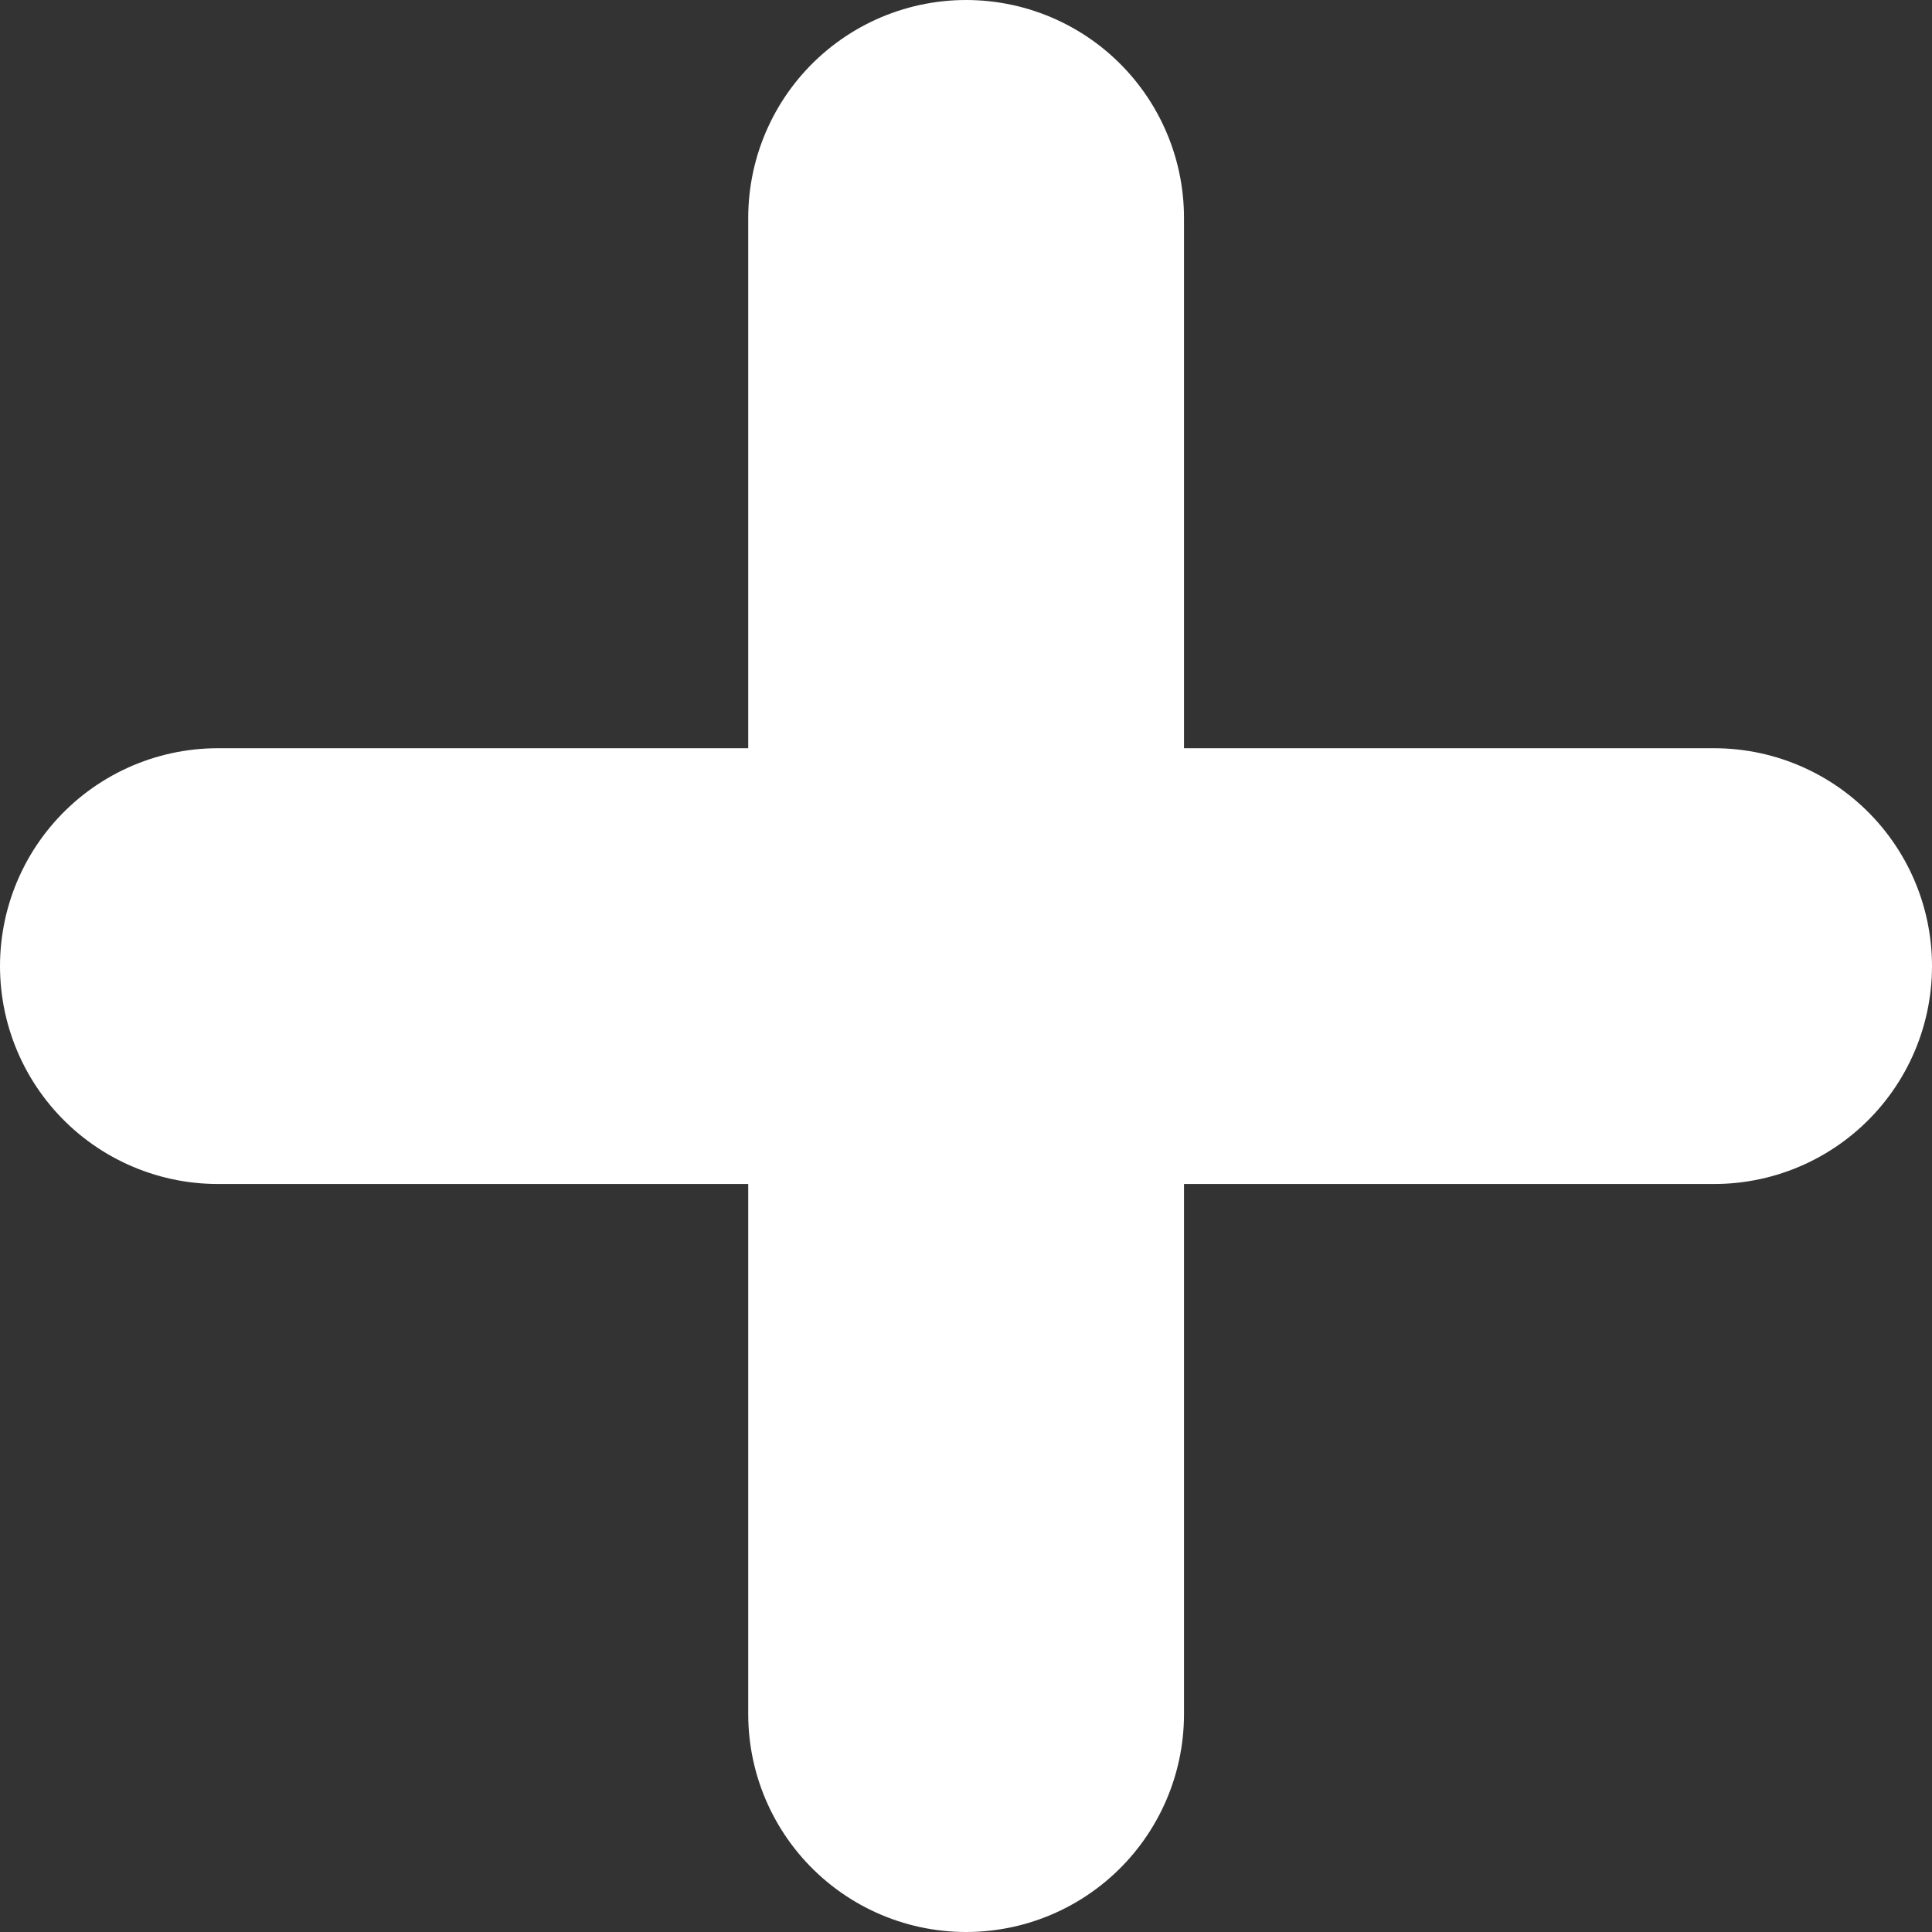
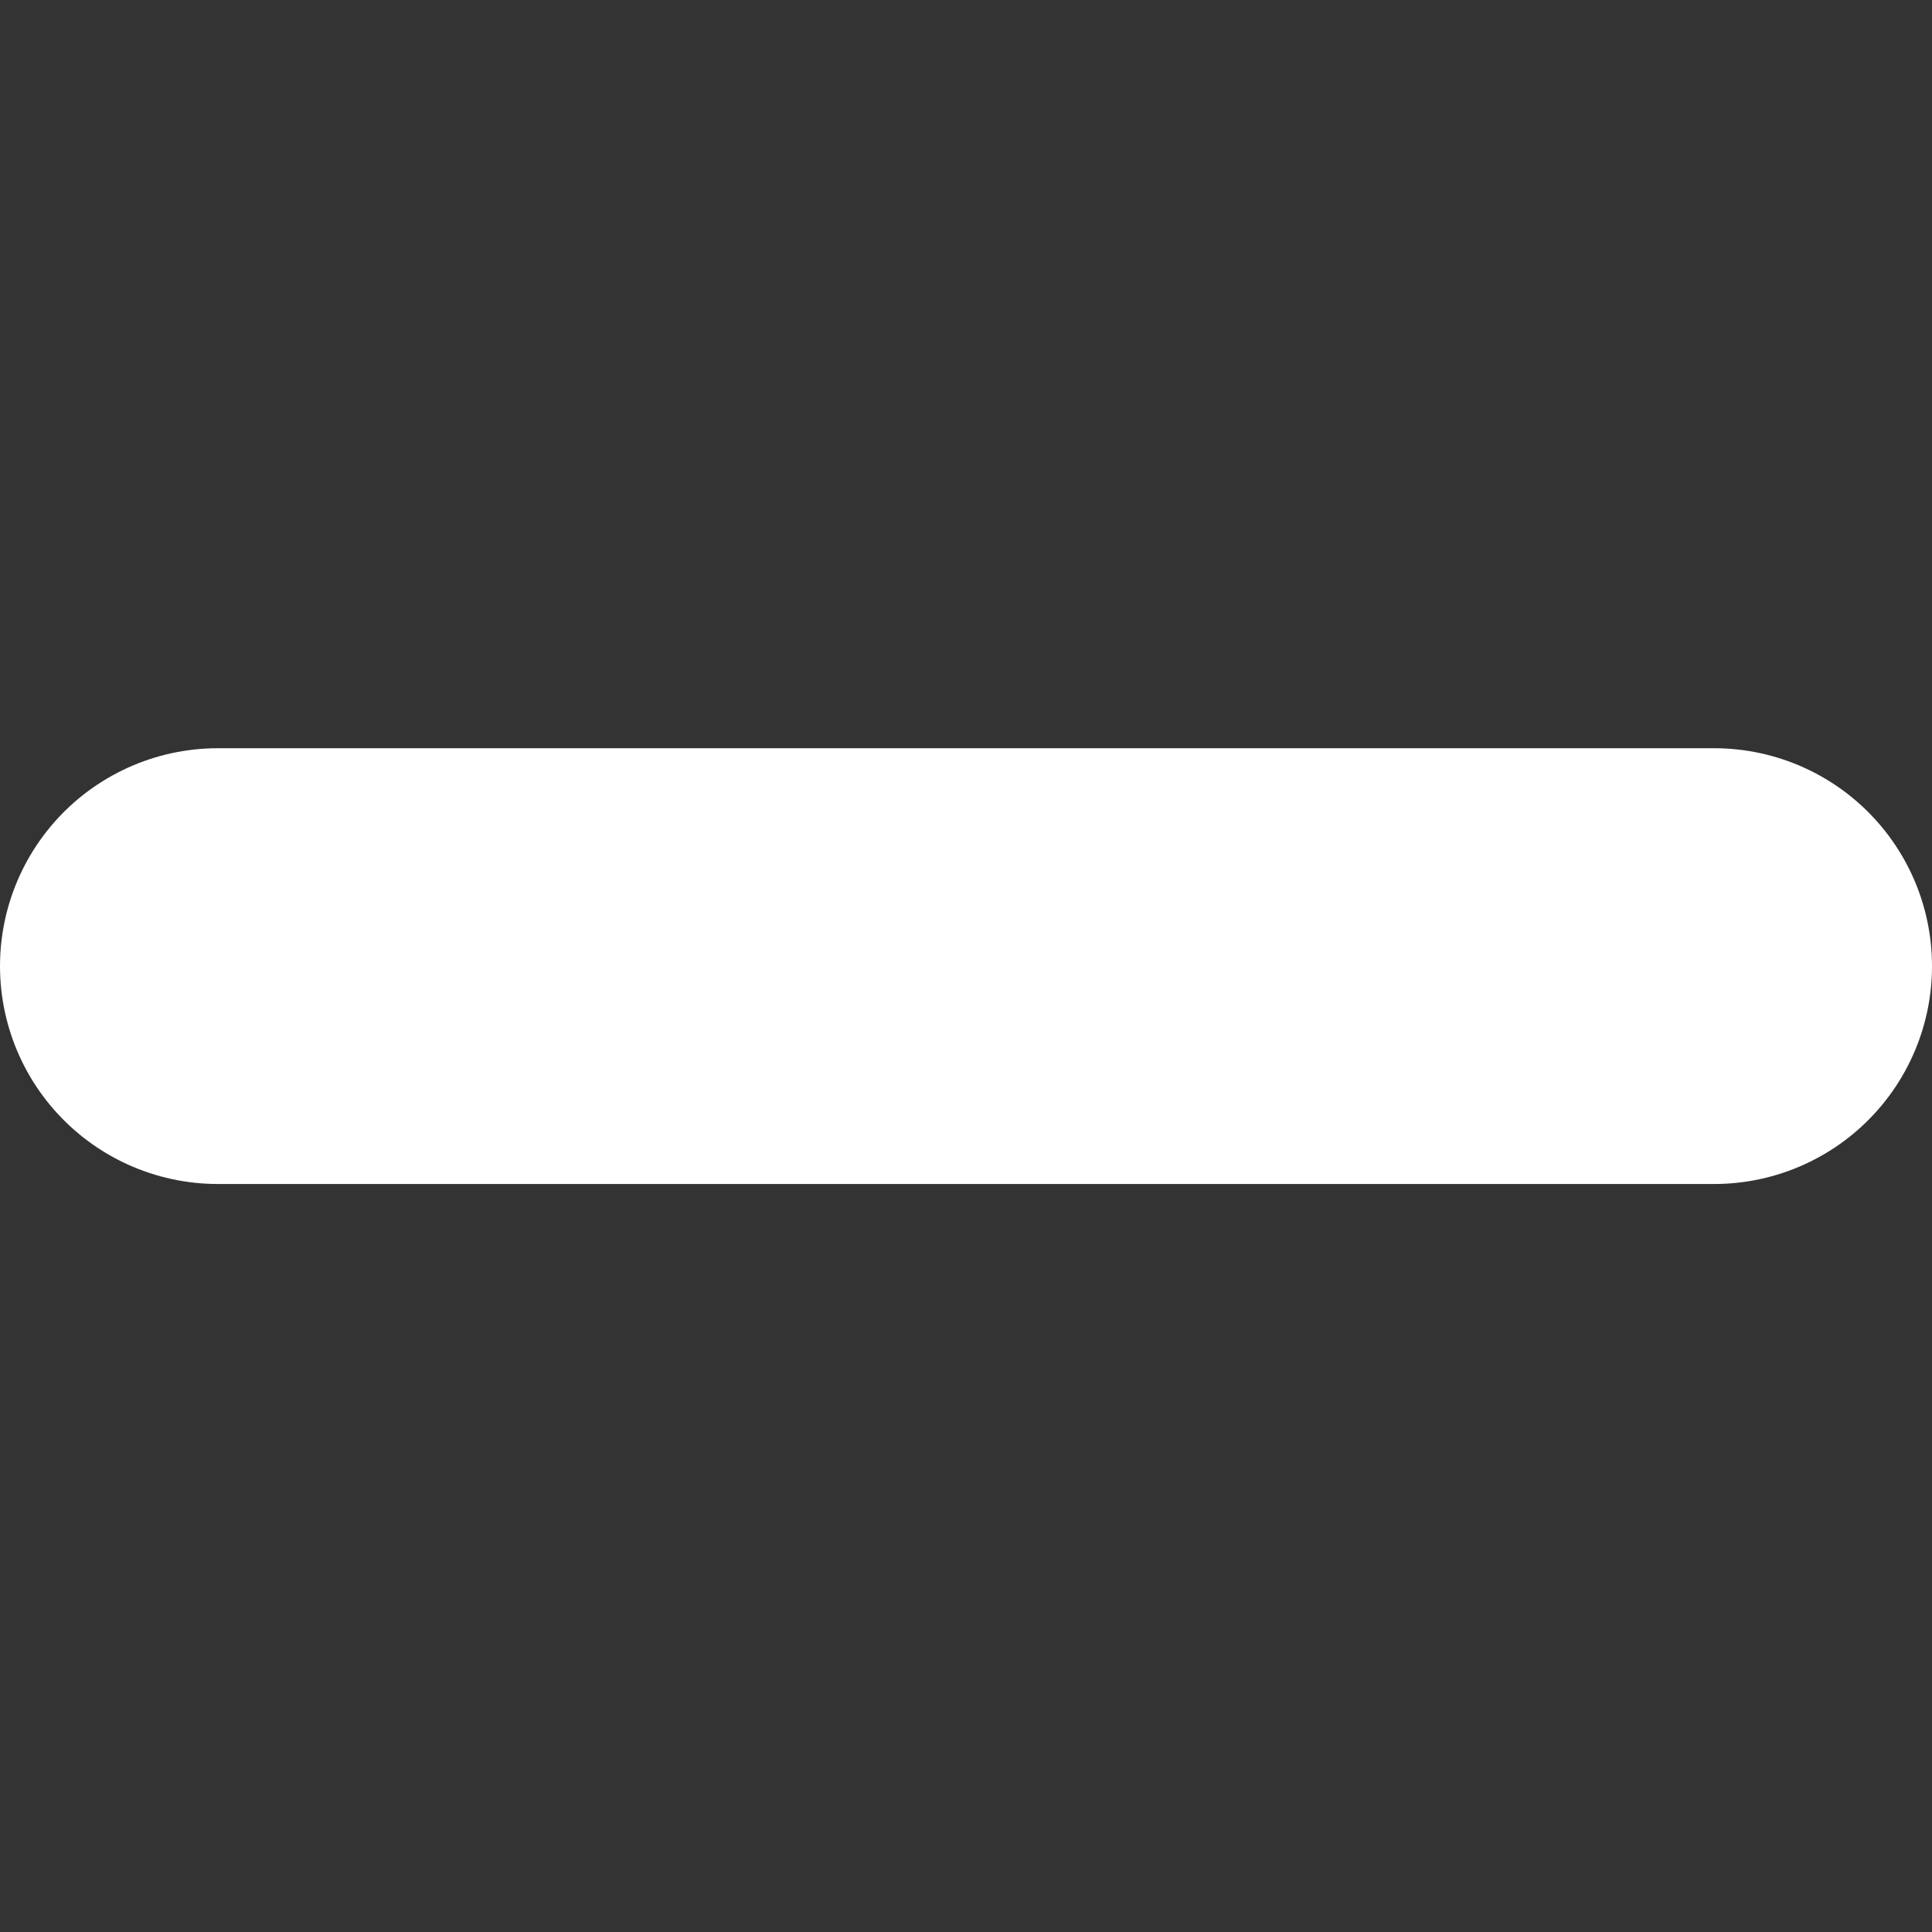
<svg xmlns="http://www.w3.org/2000/svg" width="8.867" height="8.867" viewBox="0 0 8.867 8.867">
  <rect x="0" y="0" width="8.867" height="8.867" fill="#333333" stroke="none" />
  <g id="Icon_feather-plus" data-name="Icon feather-plus" transform="translate(-6.5 -6.5)">
-     <path id="Tracciato_12481" data-name="Tracciato 12481" d="M18,7.5v6.867" transform="translate(-7.066)" fill="none" stroke="#fff" stroke-linecap="round" stroke-linejoin="round" stroke-width="2" />
    <path id="Tracciato_12482" data-name="Tracciato 12482" d="M7.5,18h6.867" transform="translate(0 -7.066)" fill="none" stroke="#fff" stroke-linecap="round" stroke-linejoin="round" stroke-width="2" />
  </g>
</svg>